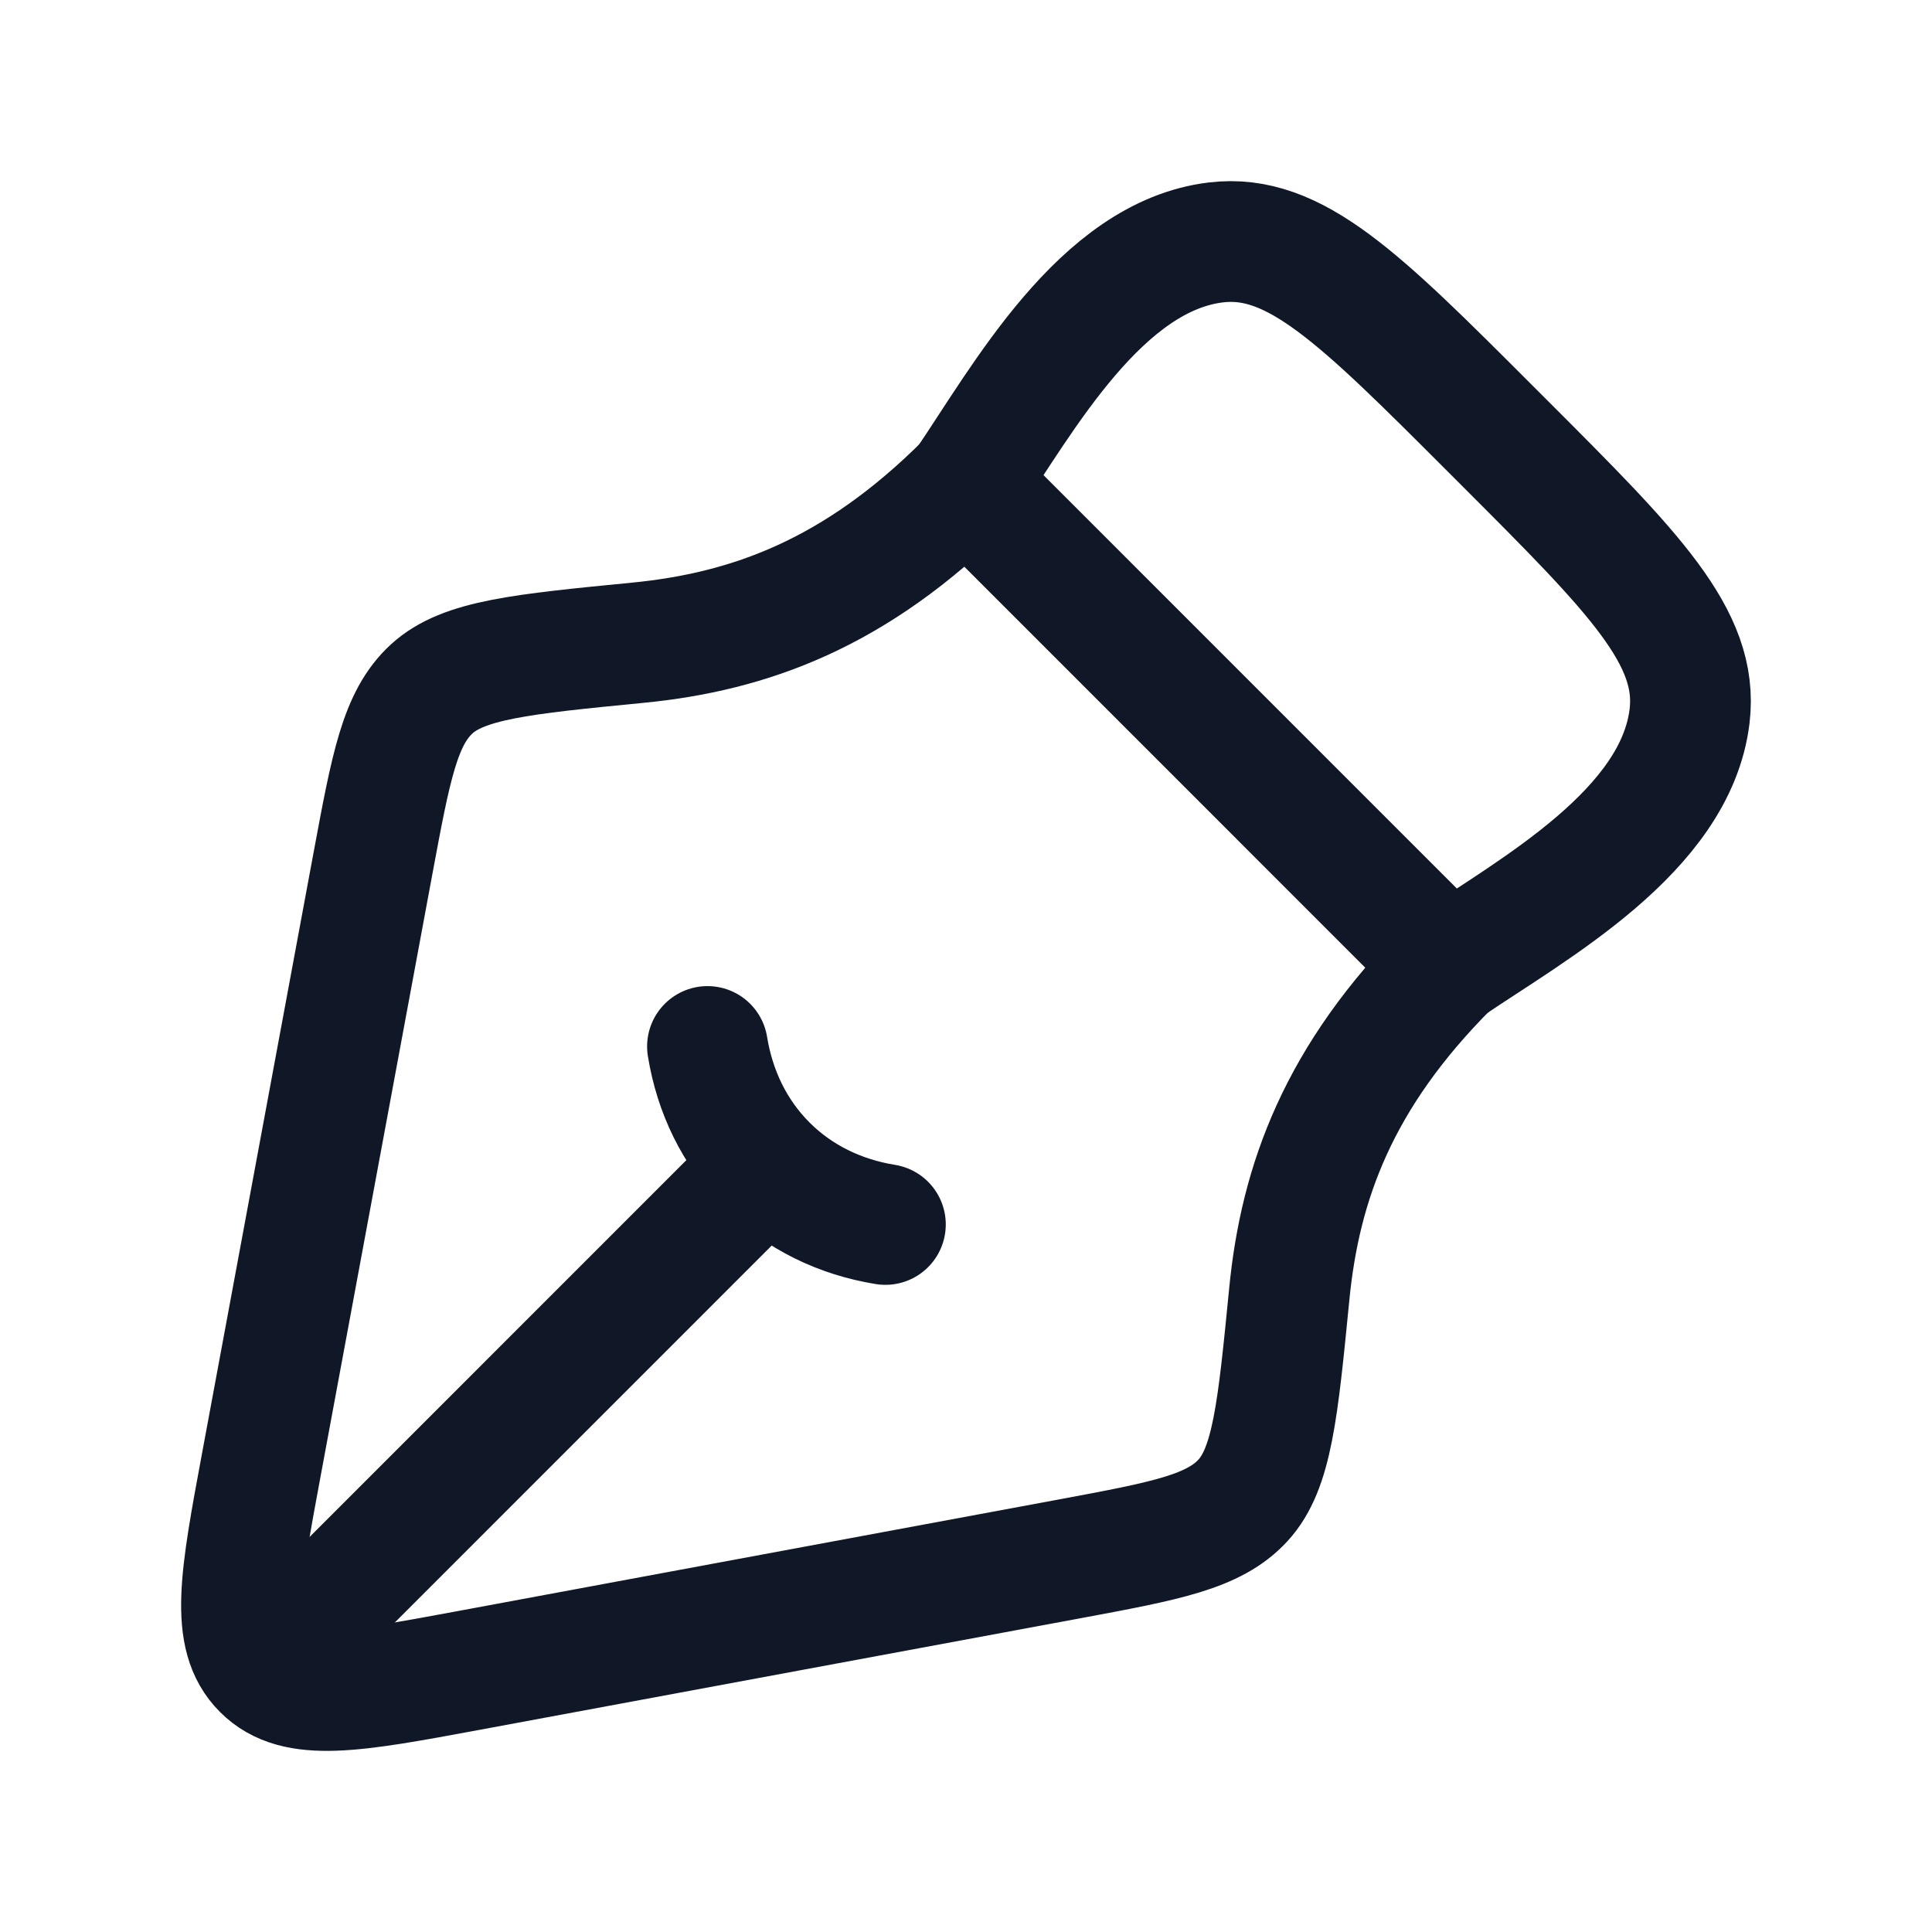
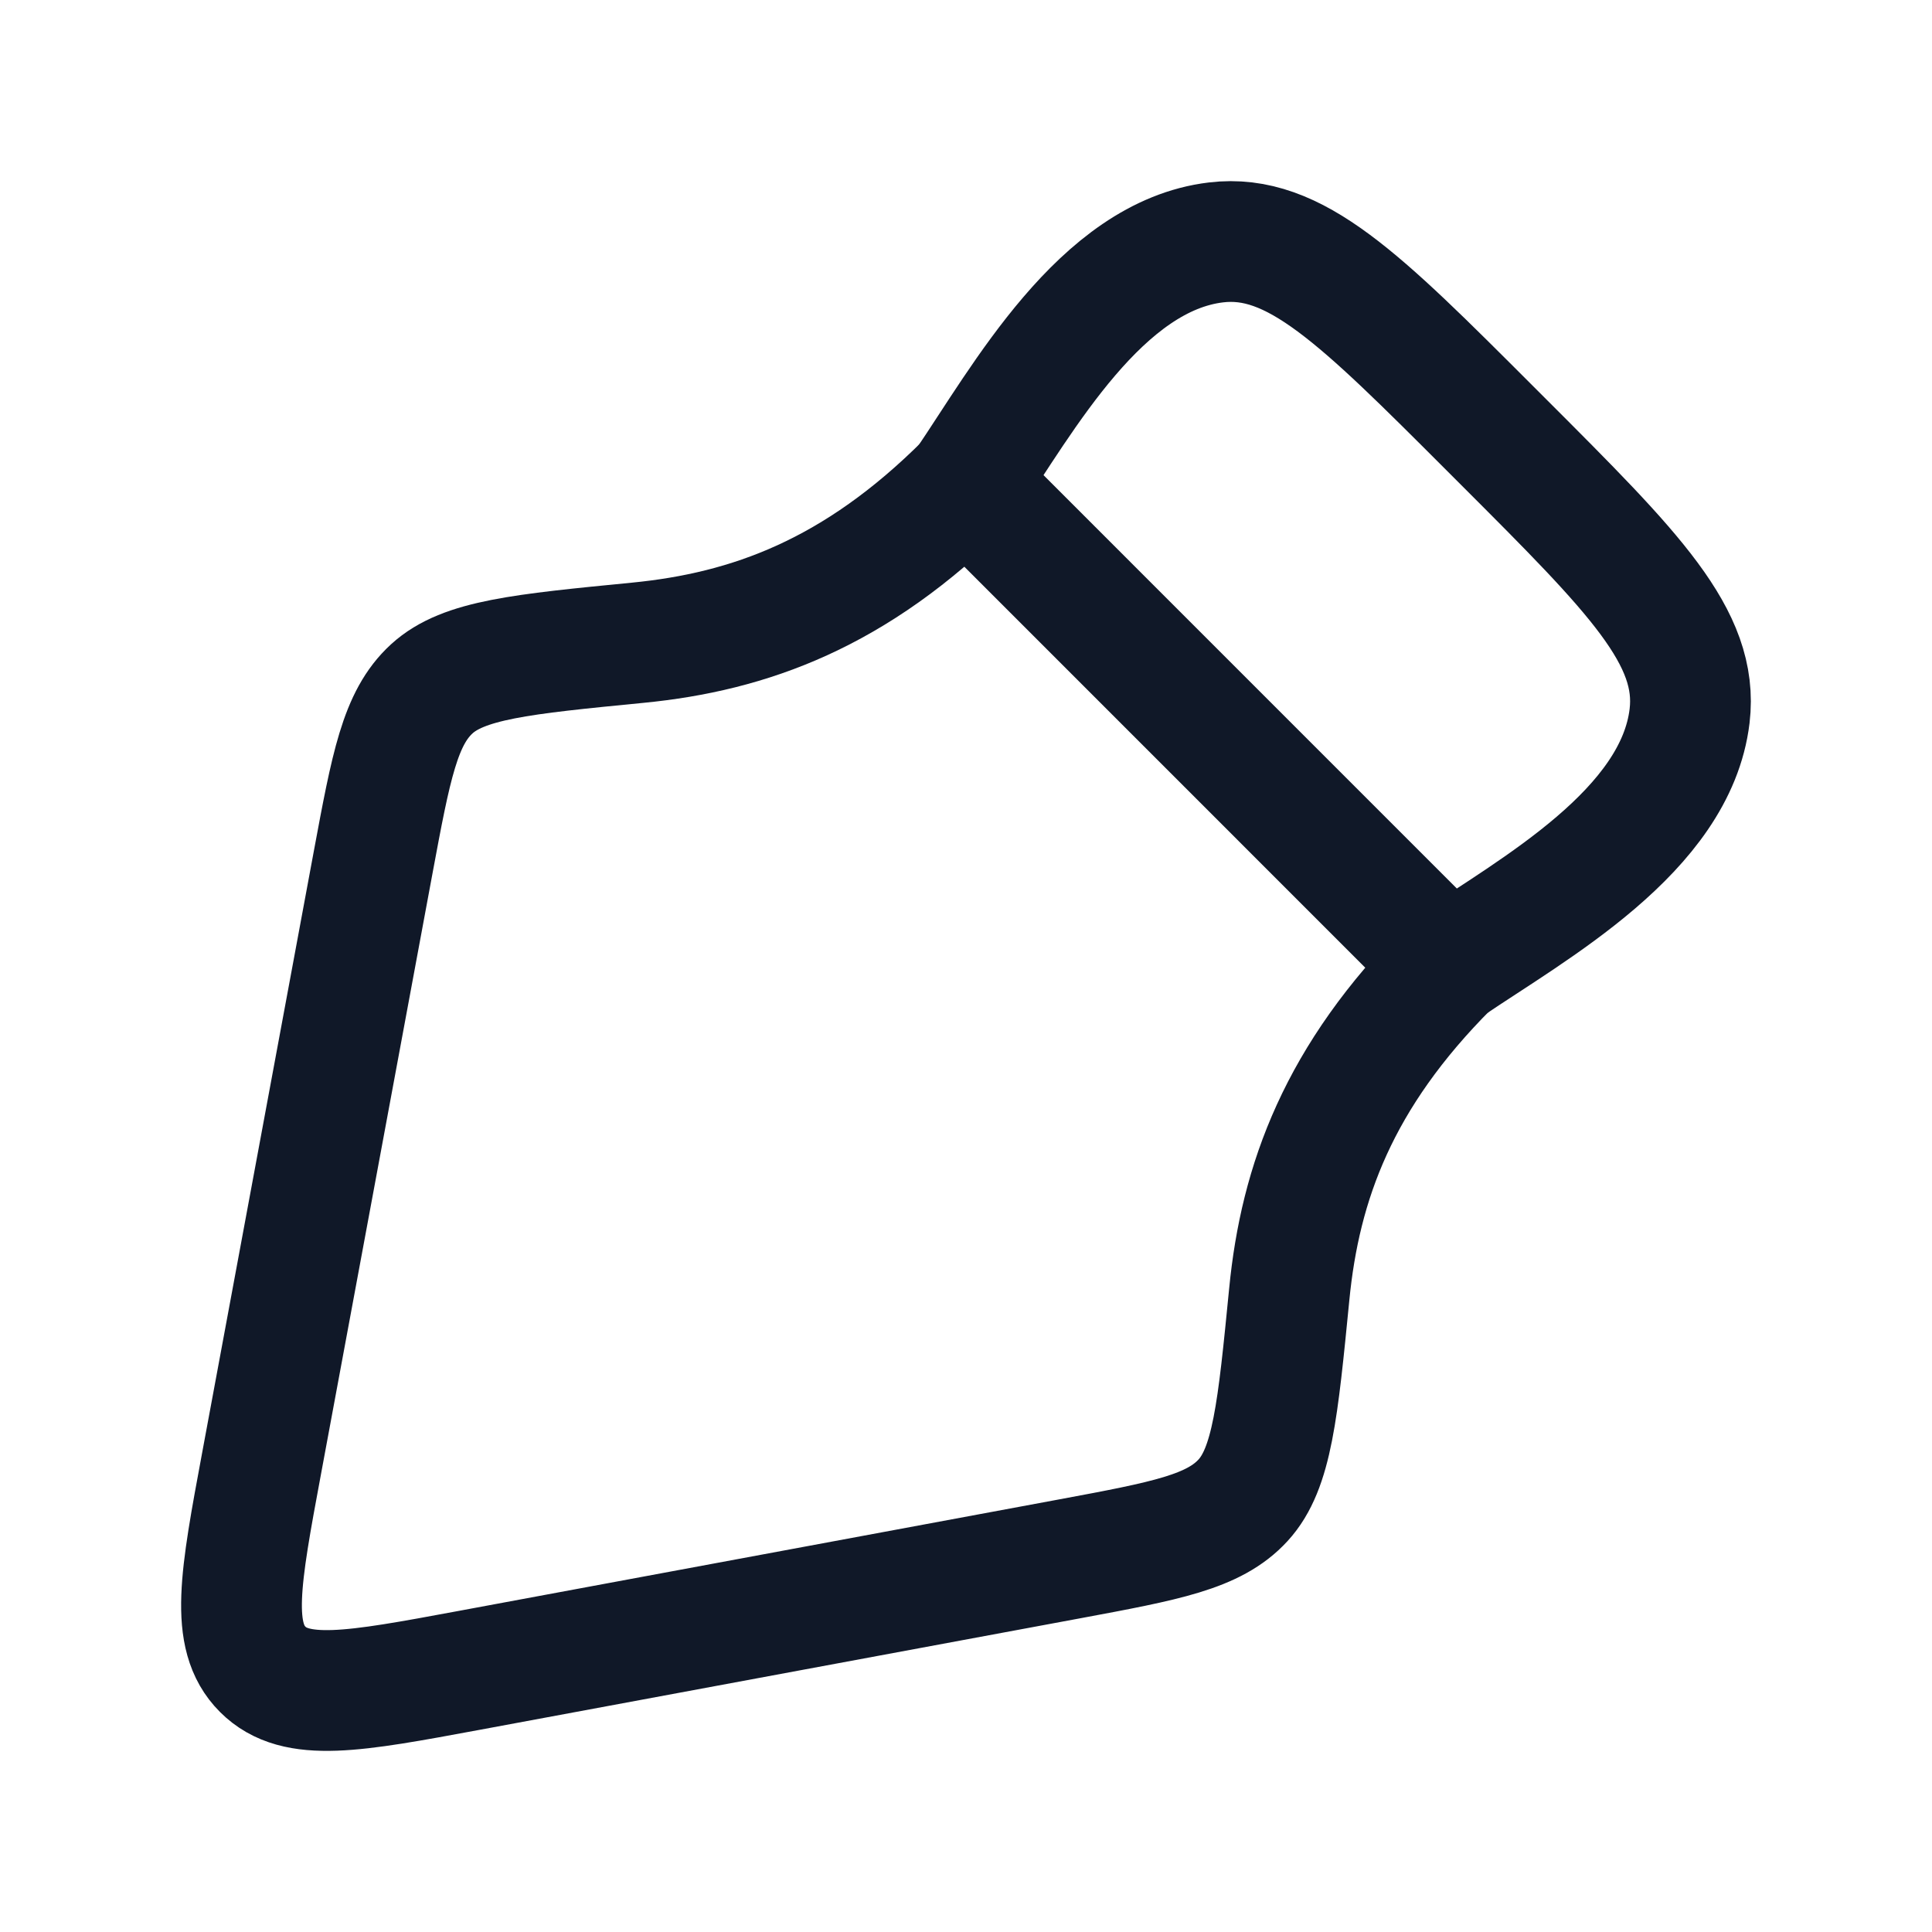
<svg xmlns="http://www.w3.org/2000/svg" width="32" height="32" viewBox="0 0 32 32" fill="none">
  <path d="M17.714 25.82L7.763 27.668C5.855 28.022 4.9 28.199 4.351 27.649C3.801 27.099 3.978 26.145 4.333 24.236L6.18 14.286C6.477 12.69 6.625 11.892 7.151 11.41C7.677 10.928 8.639 10.834 10.562 10.646C12.416 10.465 14.171 9.829 16 8L24 16.001C22.171 17.83 21.535 19.583 21.354 21.438C21.165 23.361 21.071 24.323 20.589 24.849C20.107 25.375 19.309 25.523 17.714 25.82Z" stroke="#101828" stroke-width="2" stroke-linejoin="round" />
-   <path d="M14.665 20.281C13.919 20.16 13.237 19.835 12.7 19.298M12.7 19.298C12.164 18.761 11.839 18.079 11.718 17.333M12.7 19.298L5.332 26.667" stroke="#101828" stroke-width="2" stroke-linecap="round" />
  <path d="M16 8C16.95 6.599 18.236 4.242 20.142 4.015C21.443 3.86 22.521 4.937 24.676 7.093L24.907 7.324C27.062 9.479 28.14 10.557 27.985 11.858C27.758 13.764 25.401 15.05 24 16" stroke="#101828" stroke-width="2" stroke-linejoin="round" />
</svg>